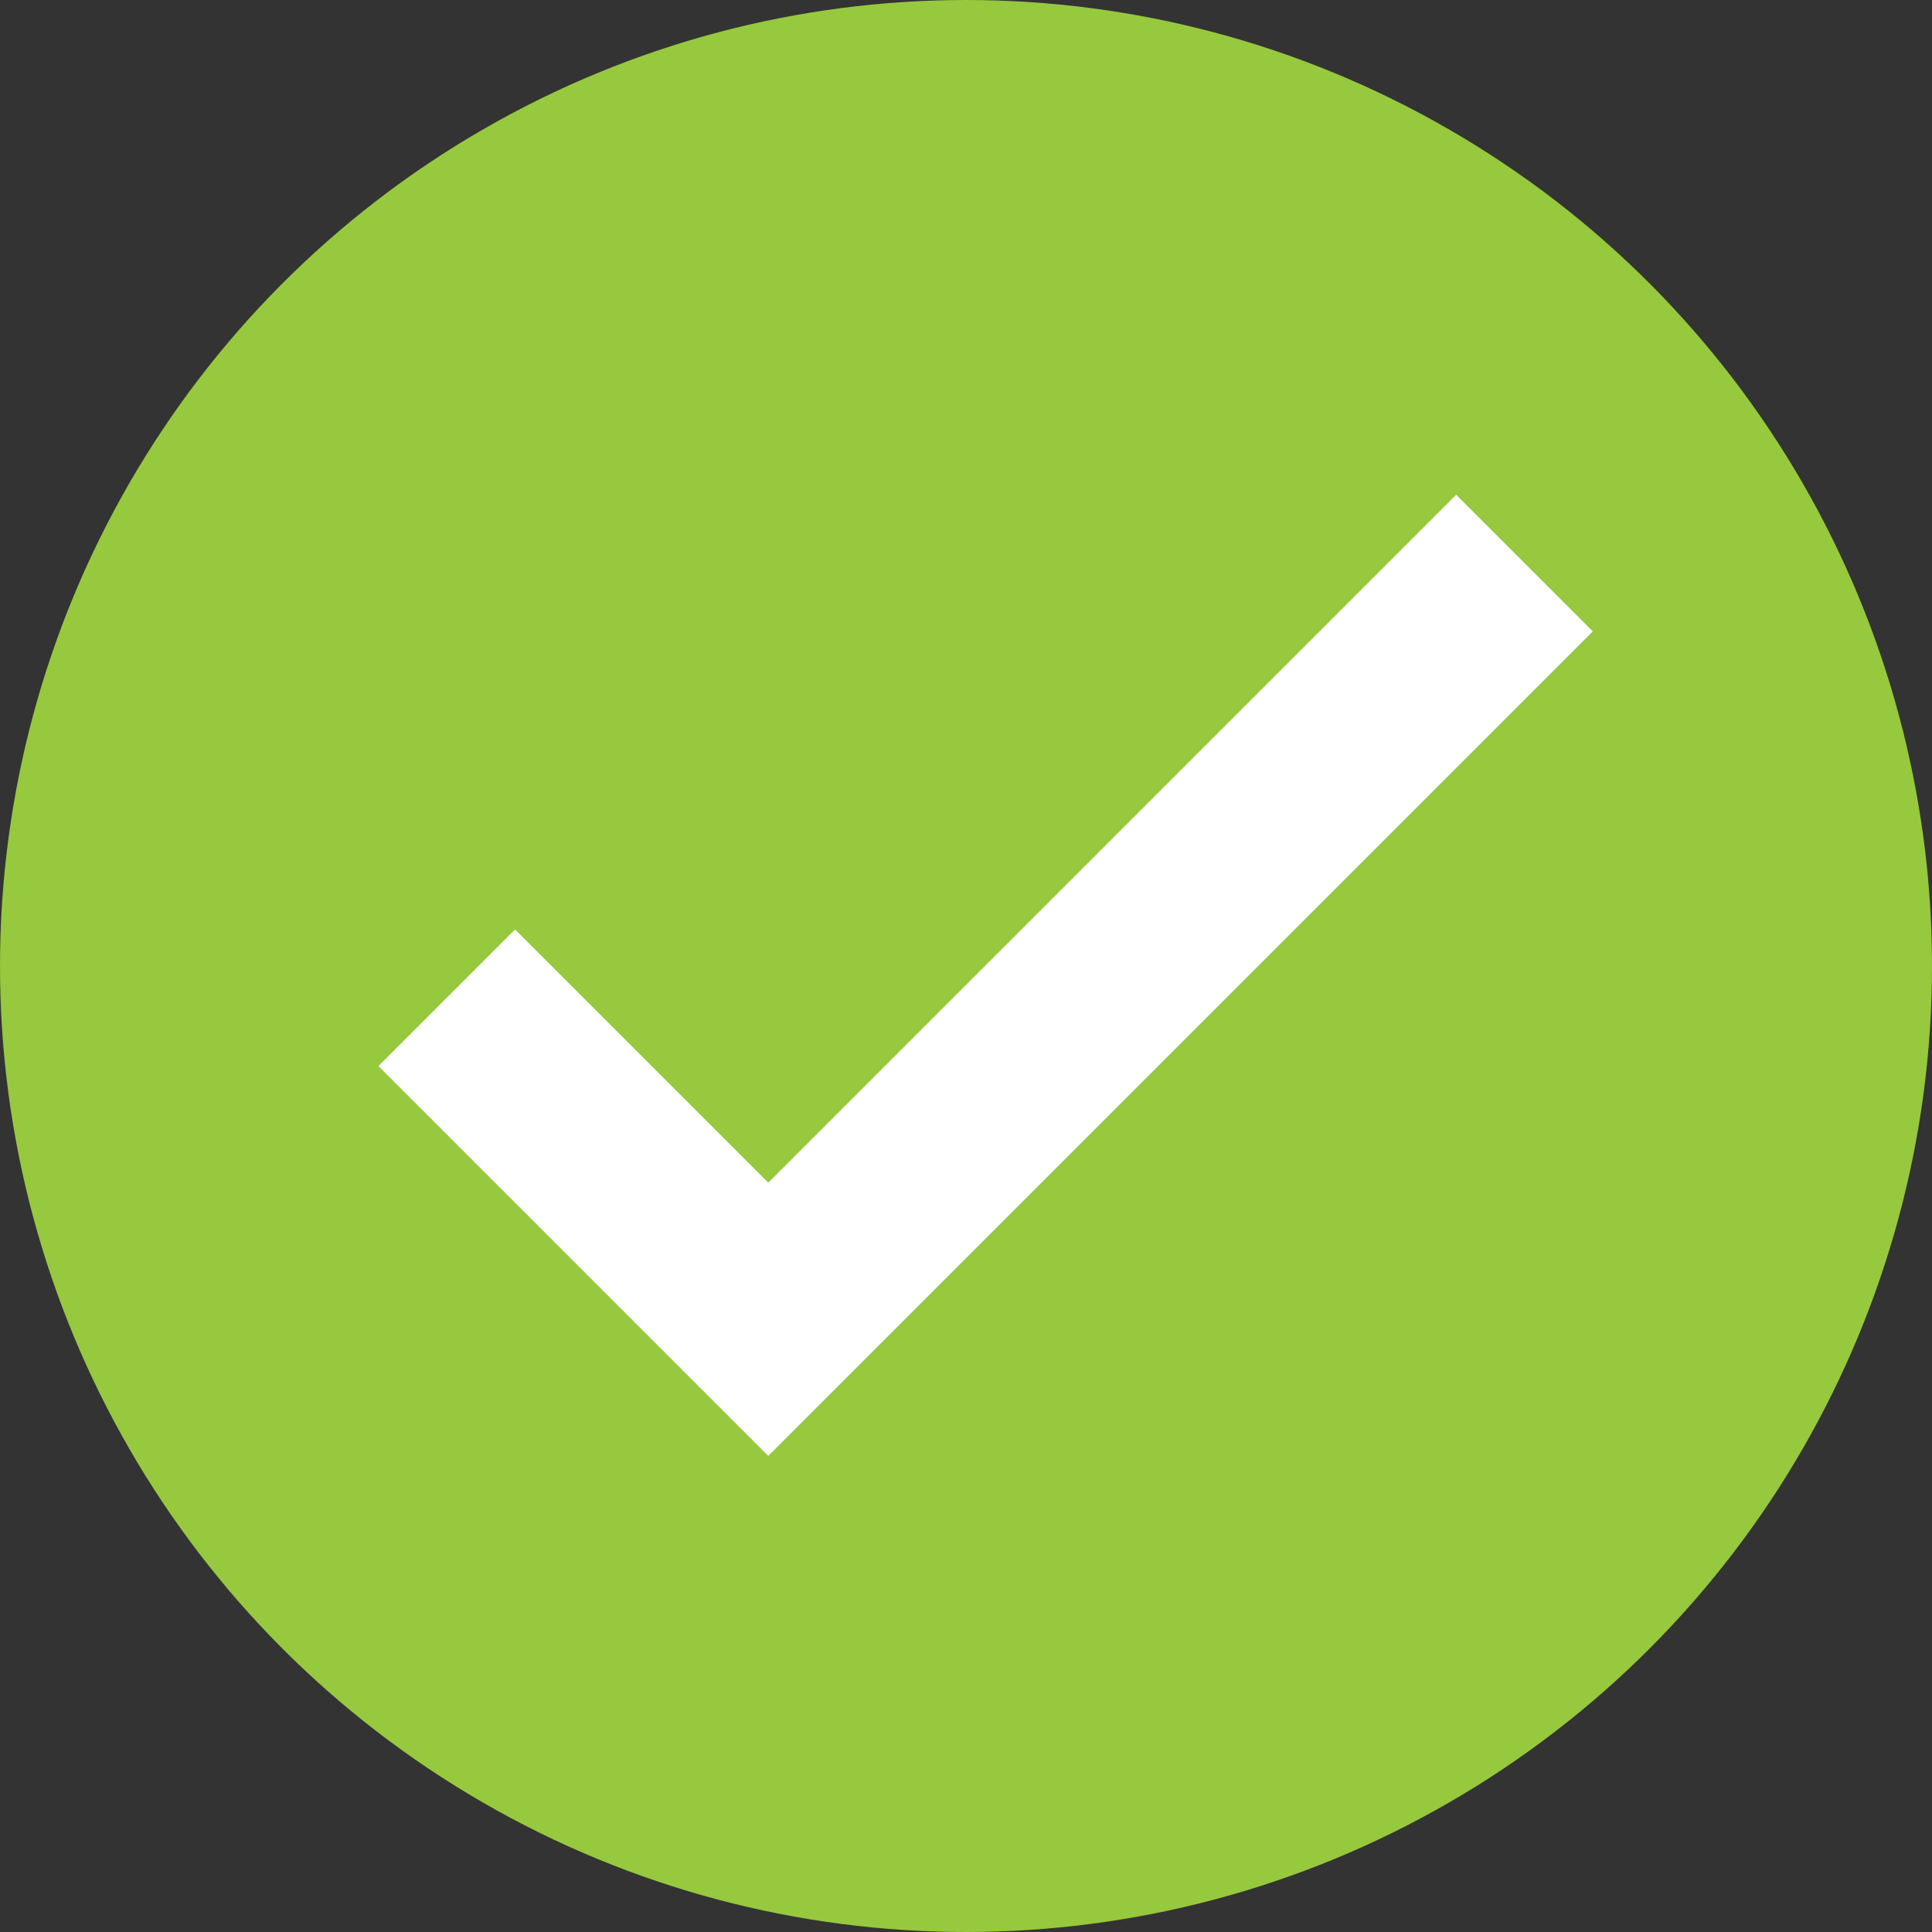
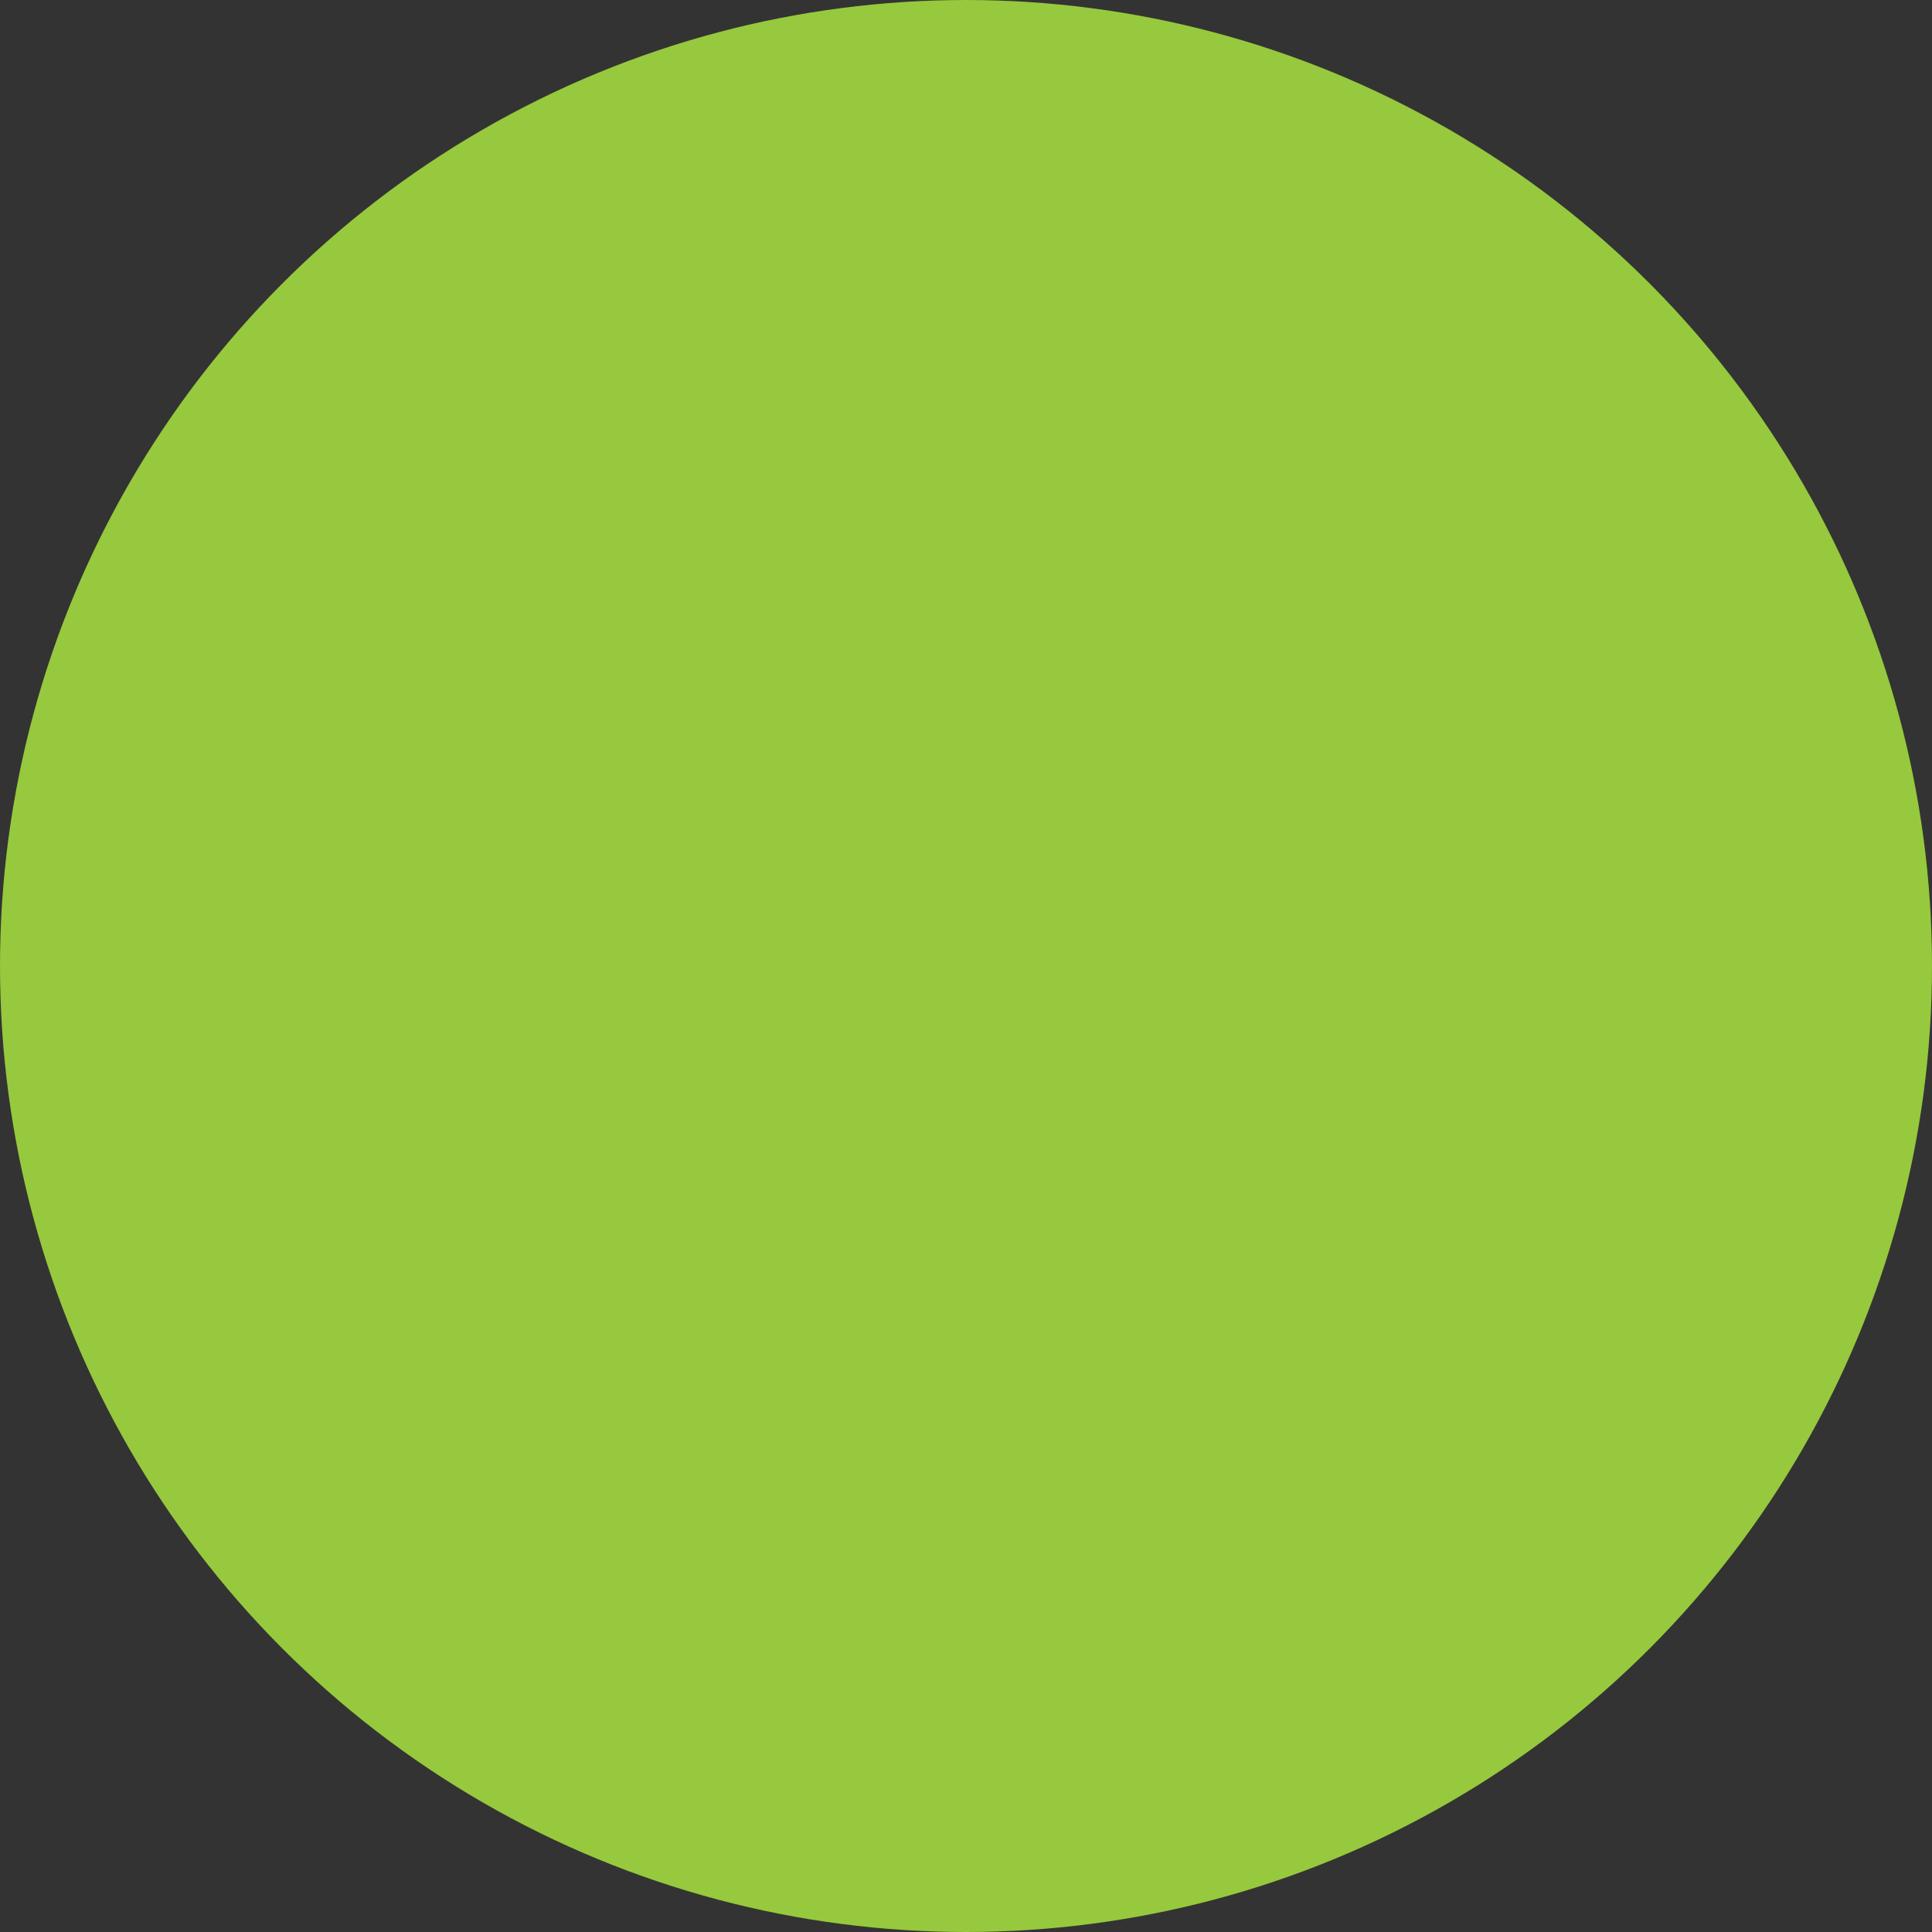
<svg xmlns="http://www.w3.org/2000/svg" viewBox="0 0 20 20">
  <rect x="0" y="0" width="20" height="20" fill="#333333" stroke="none" />
  <defs>
    <style>
      .cls-1 {
        fill: #96c93d;
      }

      .cls-2 {
        fill: none;
        stroke: #fff;
        stroke-miterlimit: 10;
        stroke-width: 2px;
      }
    </style>
  </defs>
  <g id="Group_218" data-name="Group 218" transform="translate(-957 -1964)">
    <circle id="Ellipse_21" data-name="Ellipse 21" class="cls-1" cx="10" cy="10" r="10" transform="translate(957 1964)" />
-     <path id="Path_246" data-name="Path 246" class="cls-2" d="M0,11.071V0H4.707" transform="translate(964.953 1977.657) rotate(-135)" />
  </g>
</svg>